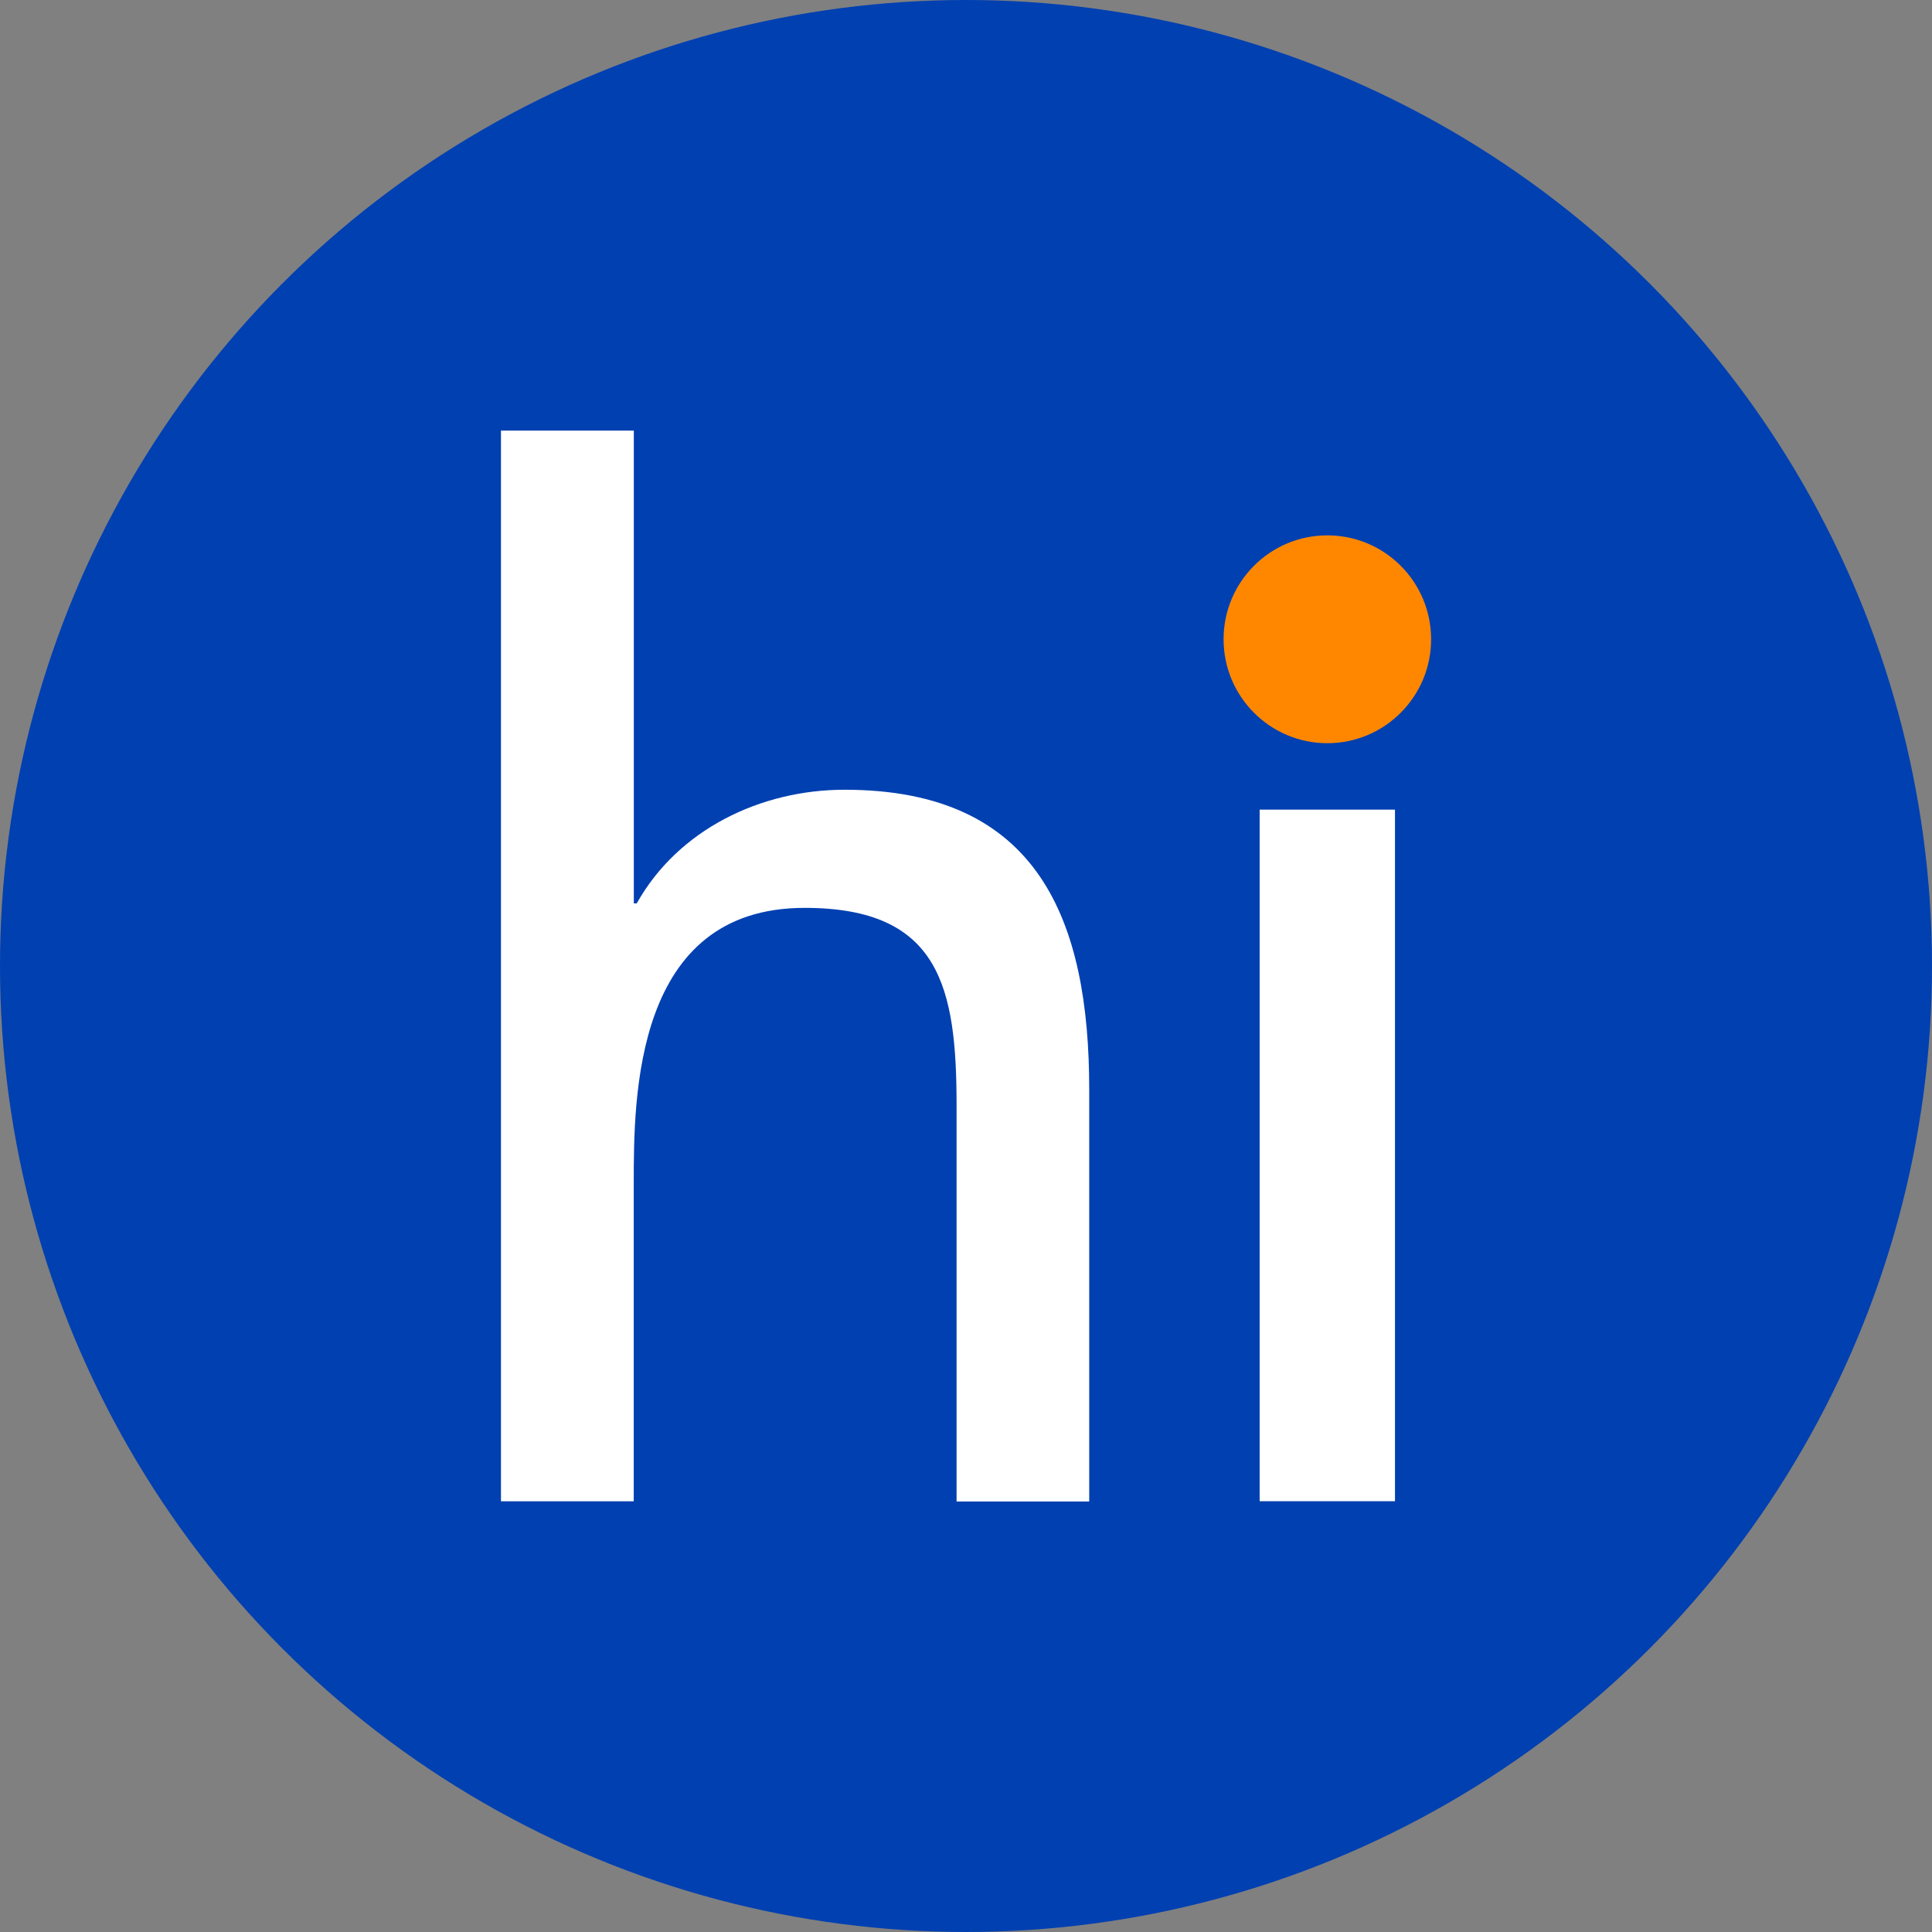
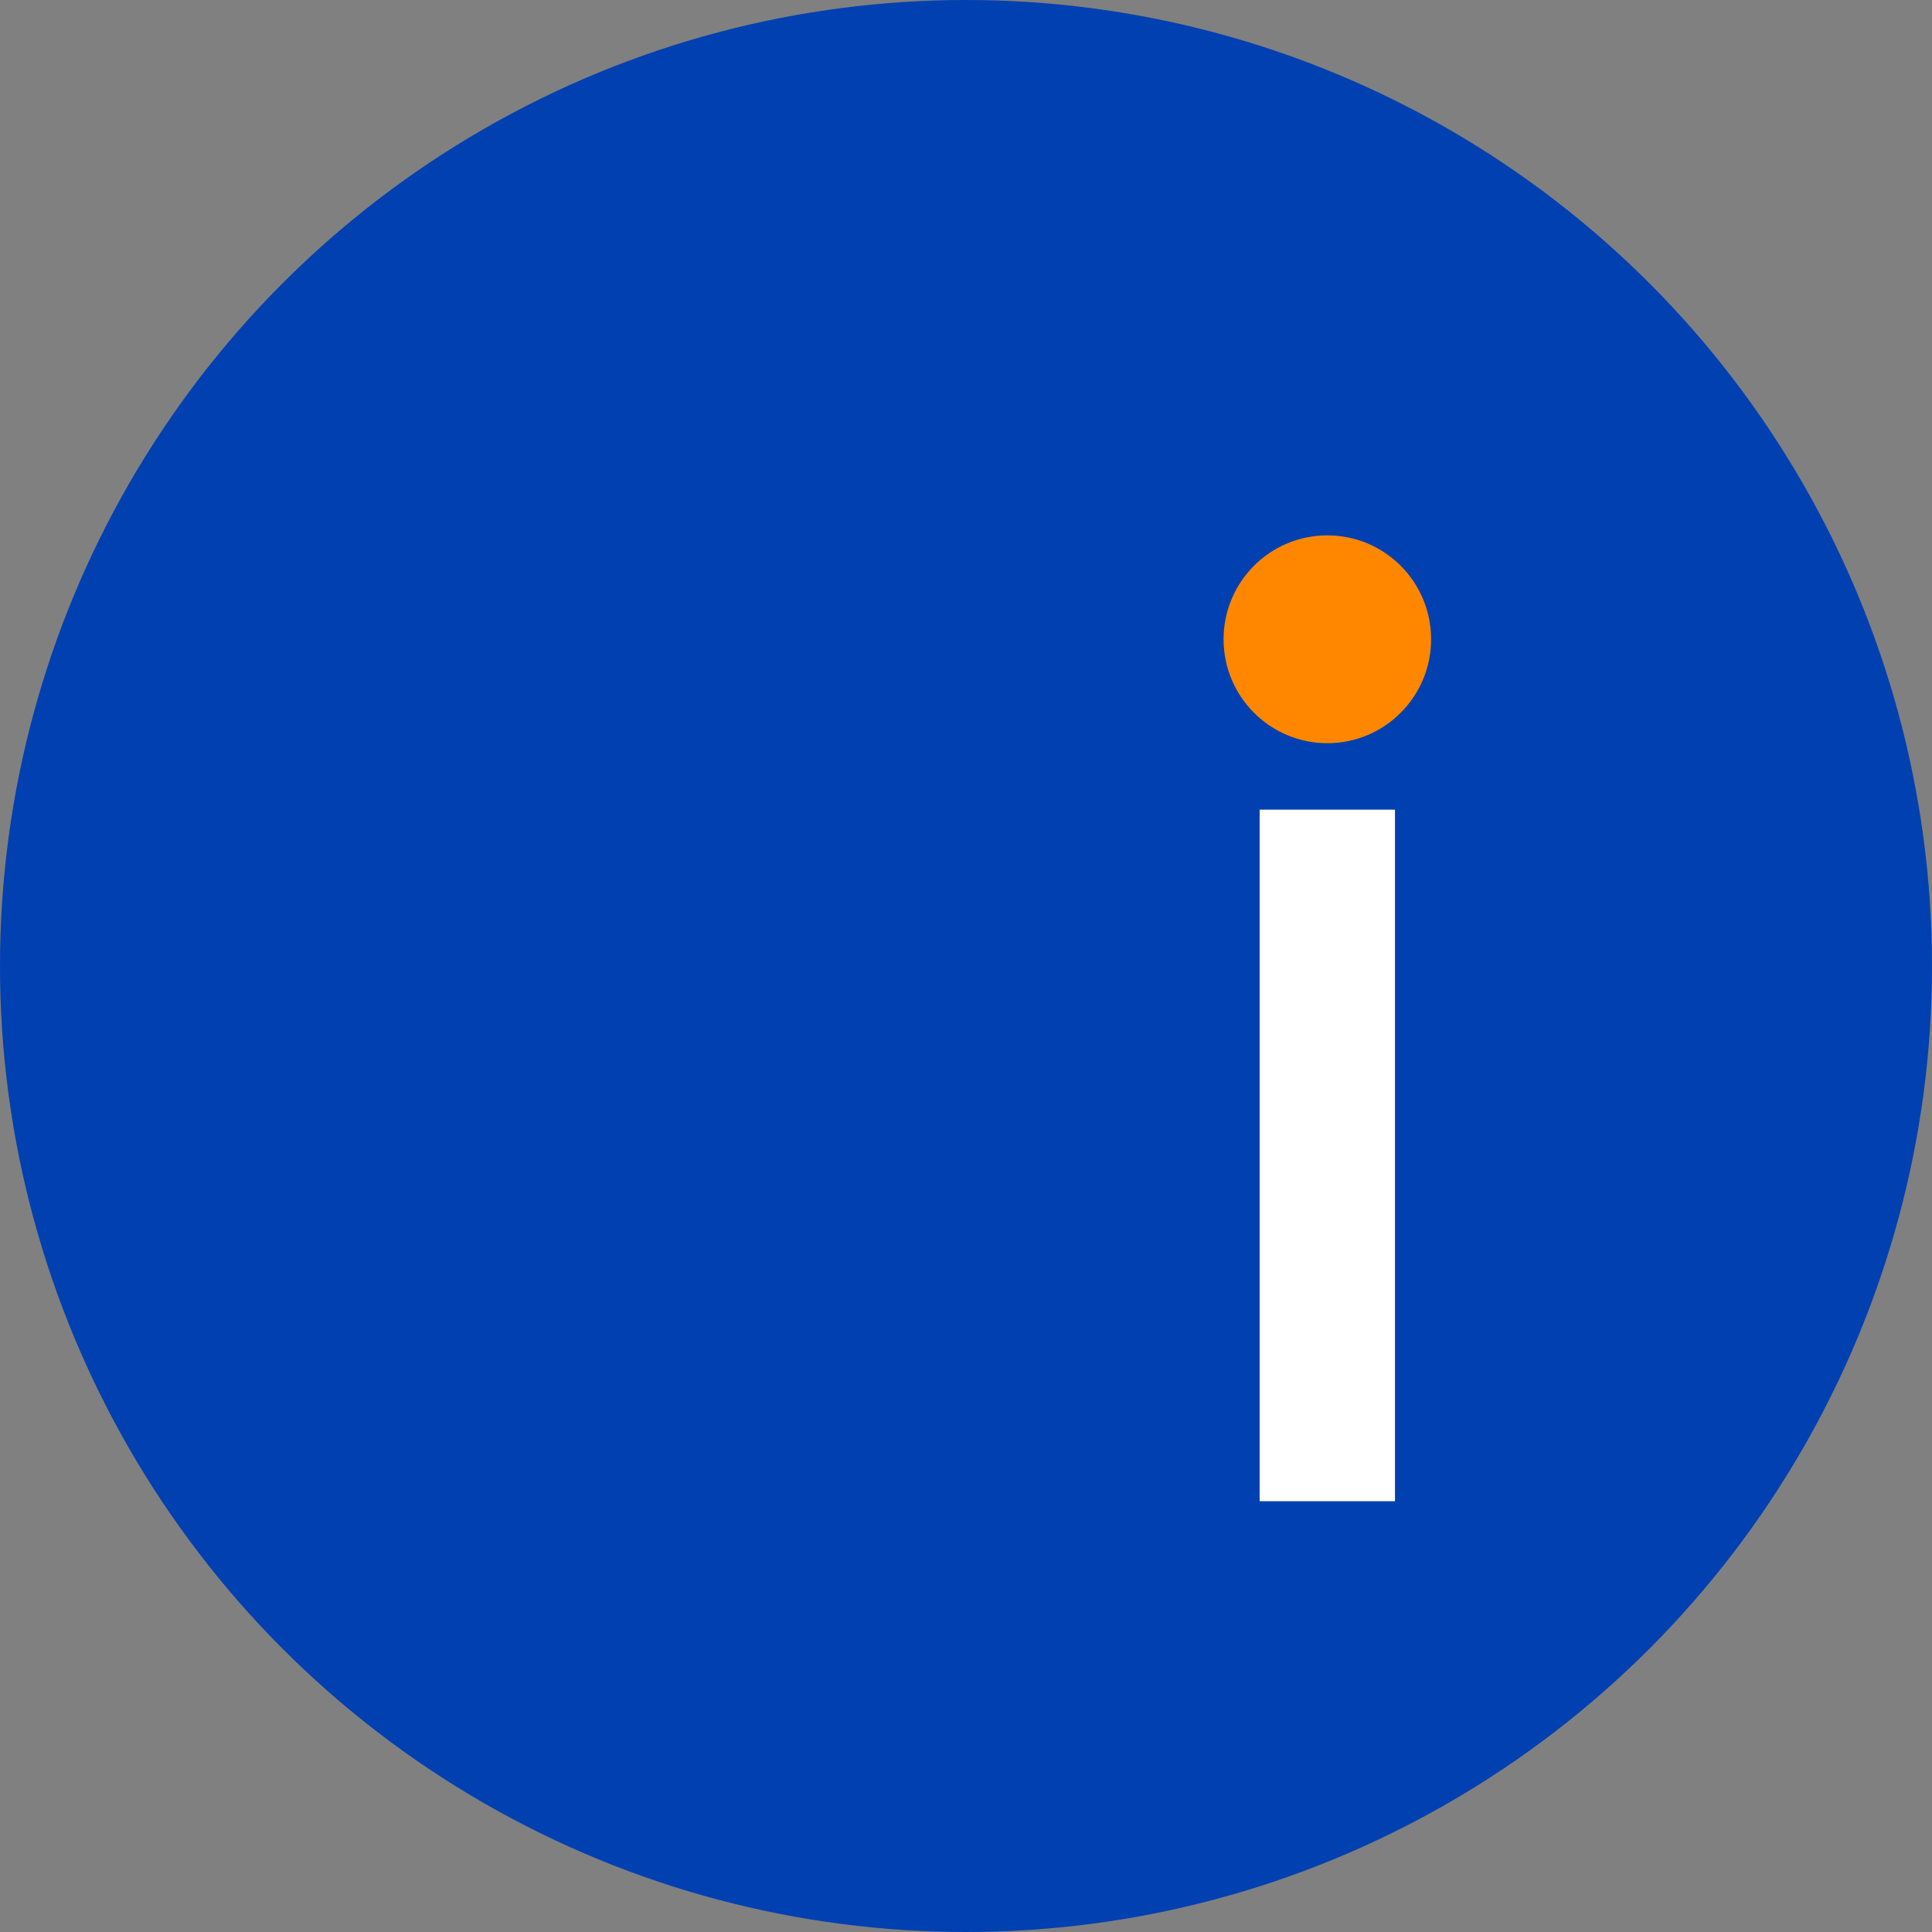
<svg xmlns="http://www.w3.org/2000/svg" id="Capa_1" width="258.24" height="258.24" viewBox="0 0 258.24 258.24">
  <rect x="0" y="0" width="258.24" height="258.24" fill="#808080" stroke="none" />
  <defs>
    <style>.cls-1{fill:#ff8700;}.cls-1,.cls-2,.cls-3{stroke-width:0px;}.cls-2{fill:#0040b1;}.cls-3{fill:#fff;}</style>
  </defs>
  <circle class="cls-2" cx="129.12" cy="129.12" r="129.12" />
  <path class="cls-1" d="M163.55,85.45c0-7.67,6.2-13.89,13.87-13.89s13.87,6.22,13.87,13.89-6.22,13.89-13.87,13.89-13.87-6.22-13.87-13.89" />
-   <path class="cls-3" d="M66.96,57.55v143.12h17.75v-42.42c0-11.53,0-36.9,22.84-36.9,18.11,0,20.31,10.66,20.31,26.46v52.89h17.73v-55.06c0-22.53-6.7-40.08-32.7-40.08-11.24,0-22.26,5.33-27.78,15.19h-.39v-63.19h-17.75,0Z" />
  <rect class="cls-3" x="168.37" y="108.22" width="18.09" height="92.44" />
</svg>